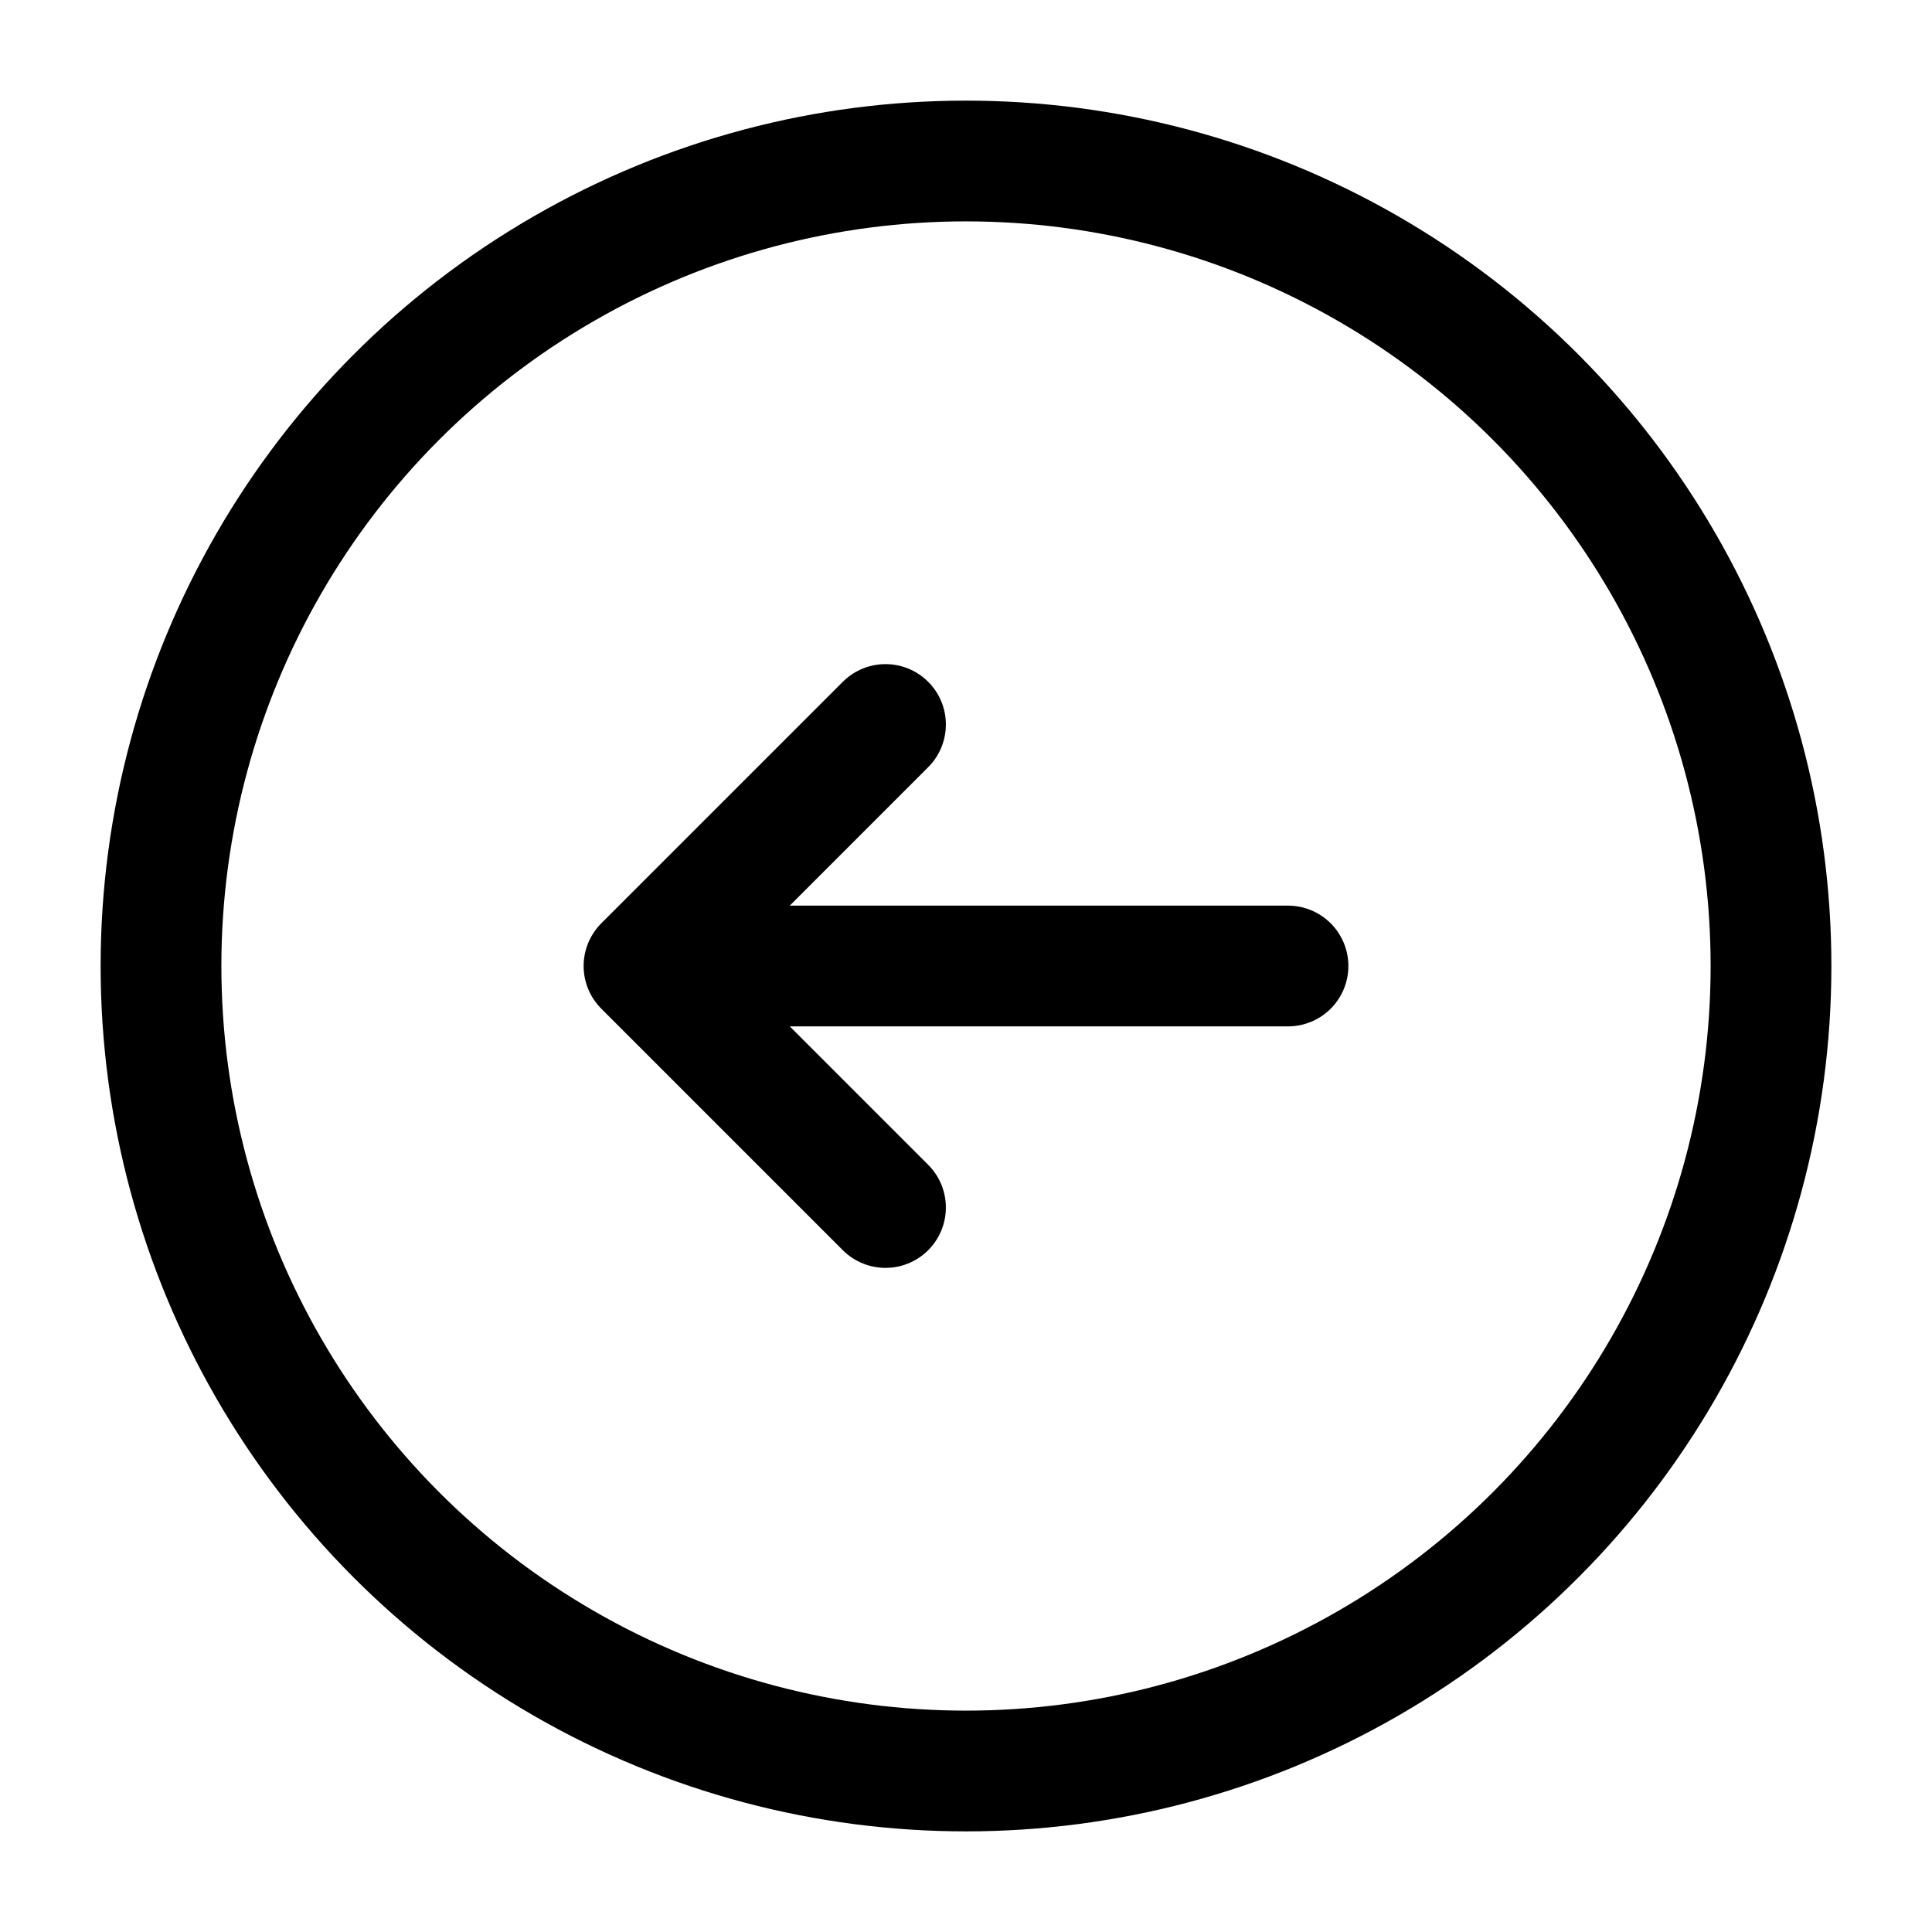
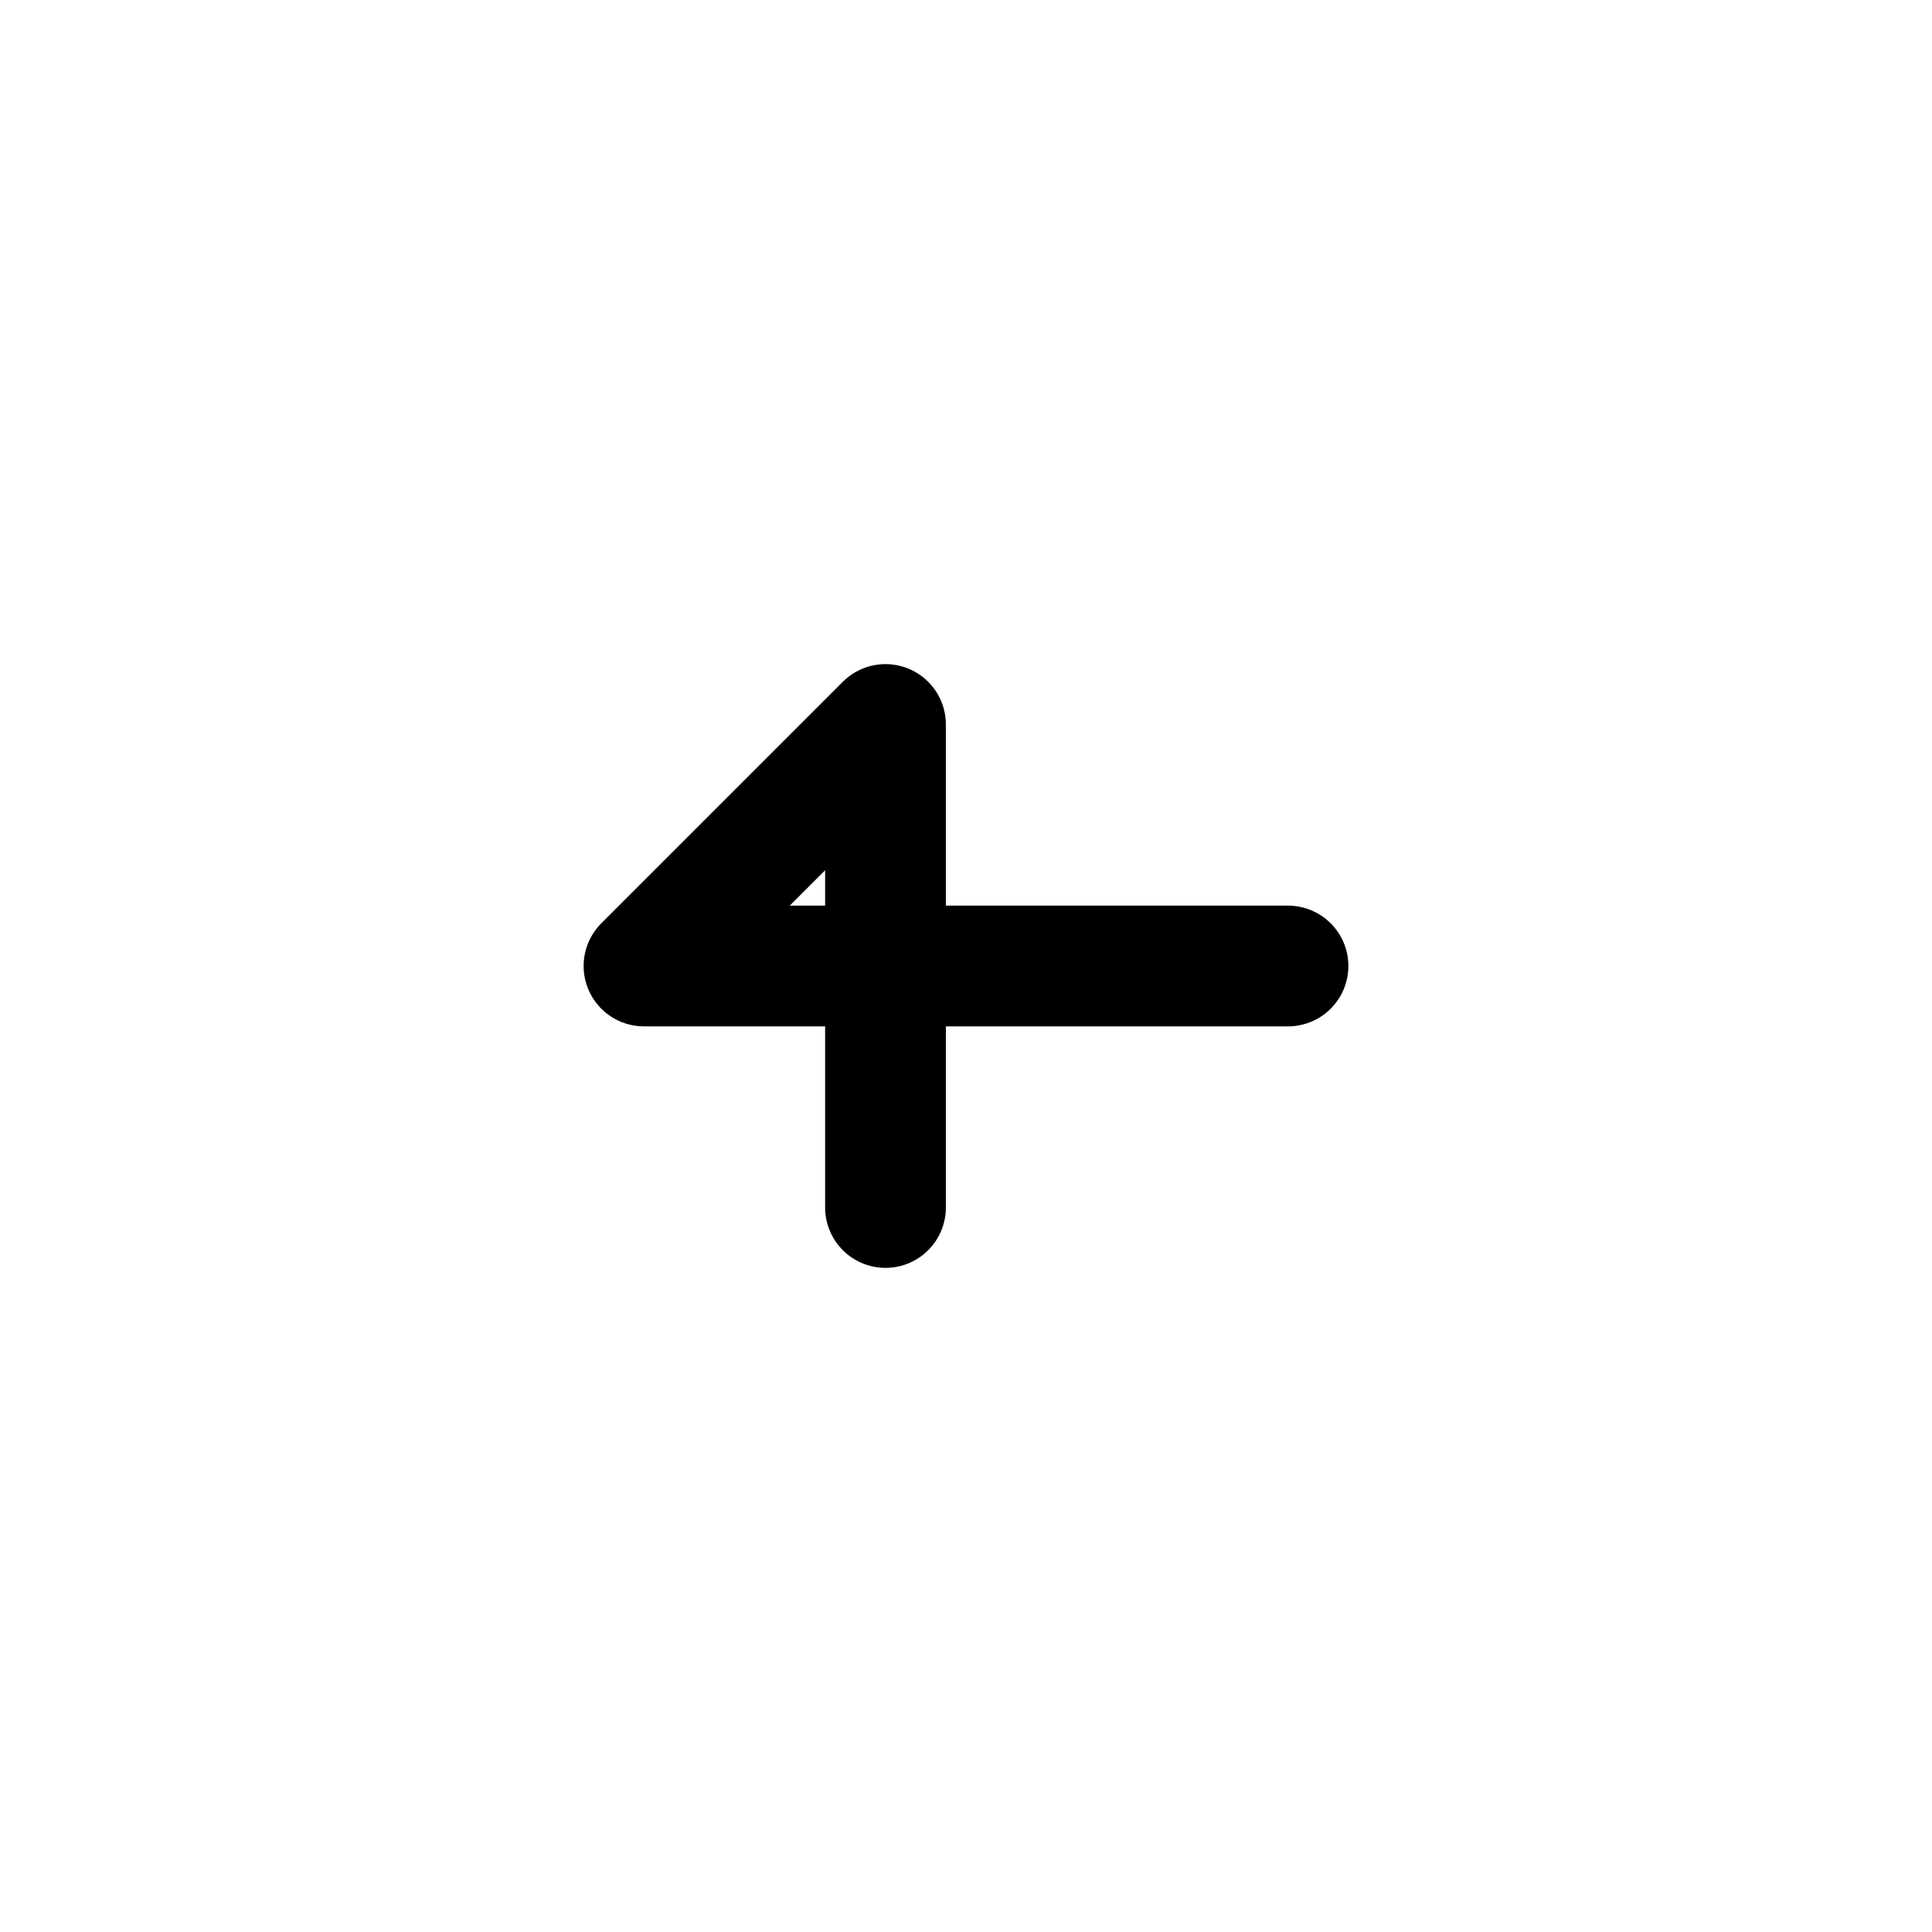
<svg xmlns="http://www.w3.org/2000/svg" width="24" height="24" viewBox="0 0 24 24" fill="none">
-   <circle cx="12" cy="12" r="10" stroke="black" stroke-width="1.5" />
-   <path d="M16 12H8M8 12L11 9M8 12L11 15" stroke="black" stroke-width="1.5" stroke-linecap="round" stroke-linejoin="round" />
+   <path d="M16 12H8M8 12L11 9L11 15" stroke="black" stroke-width="1.5" stroke-linecap="round" stroke-linejoin="round" />
</svg>